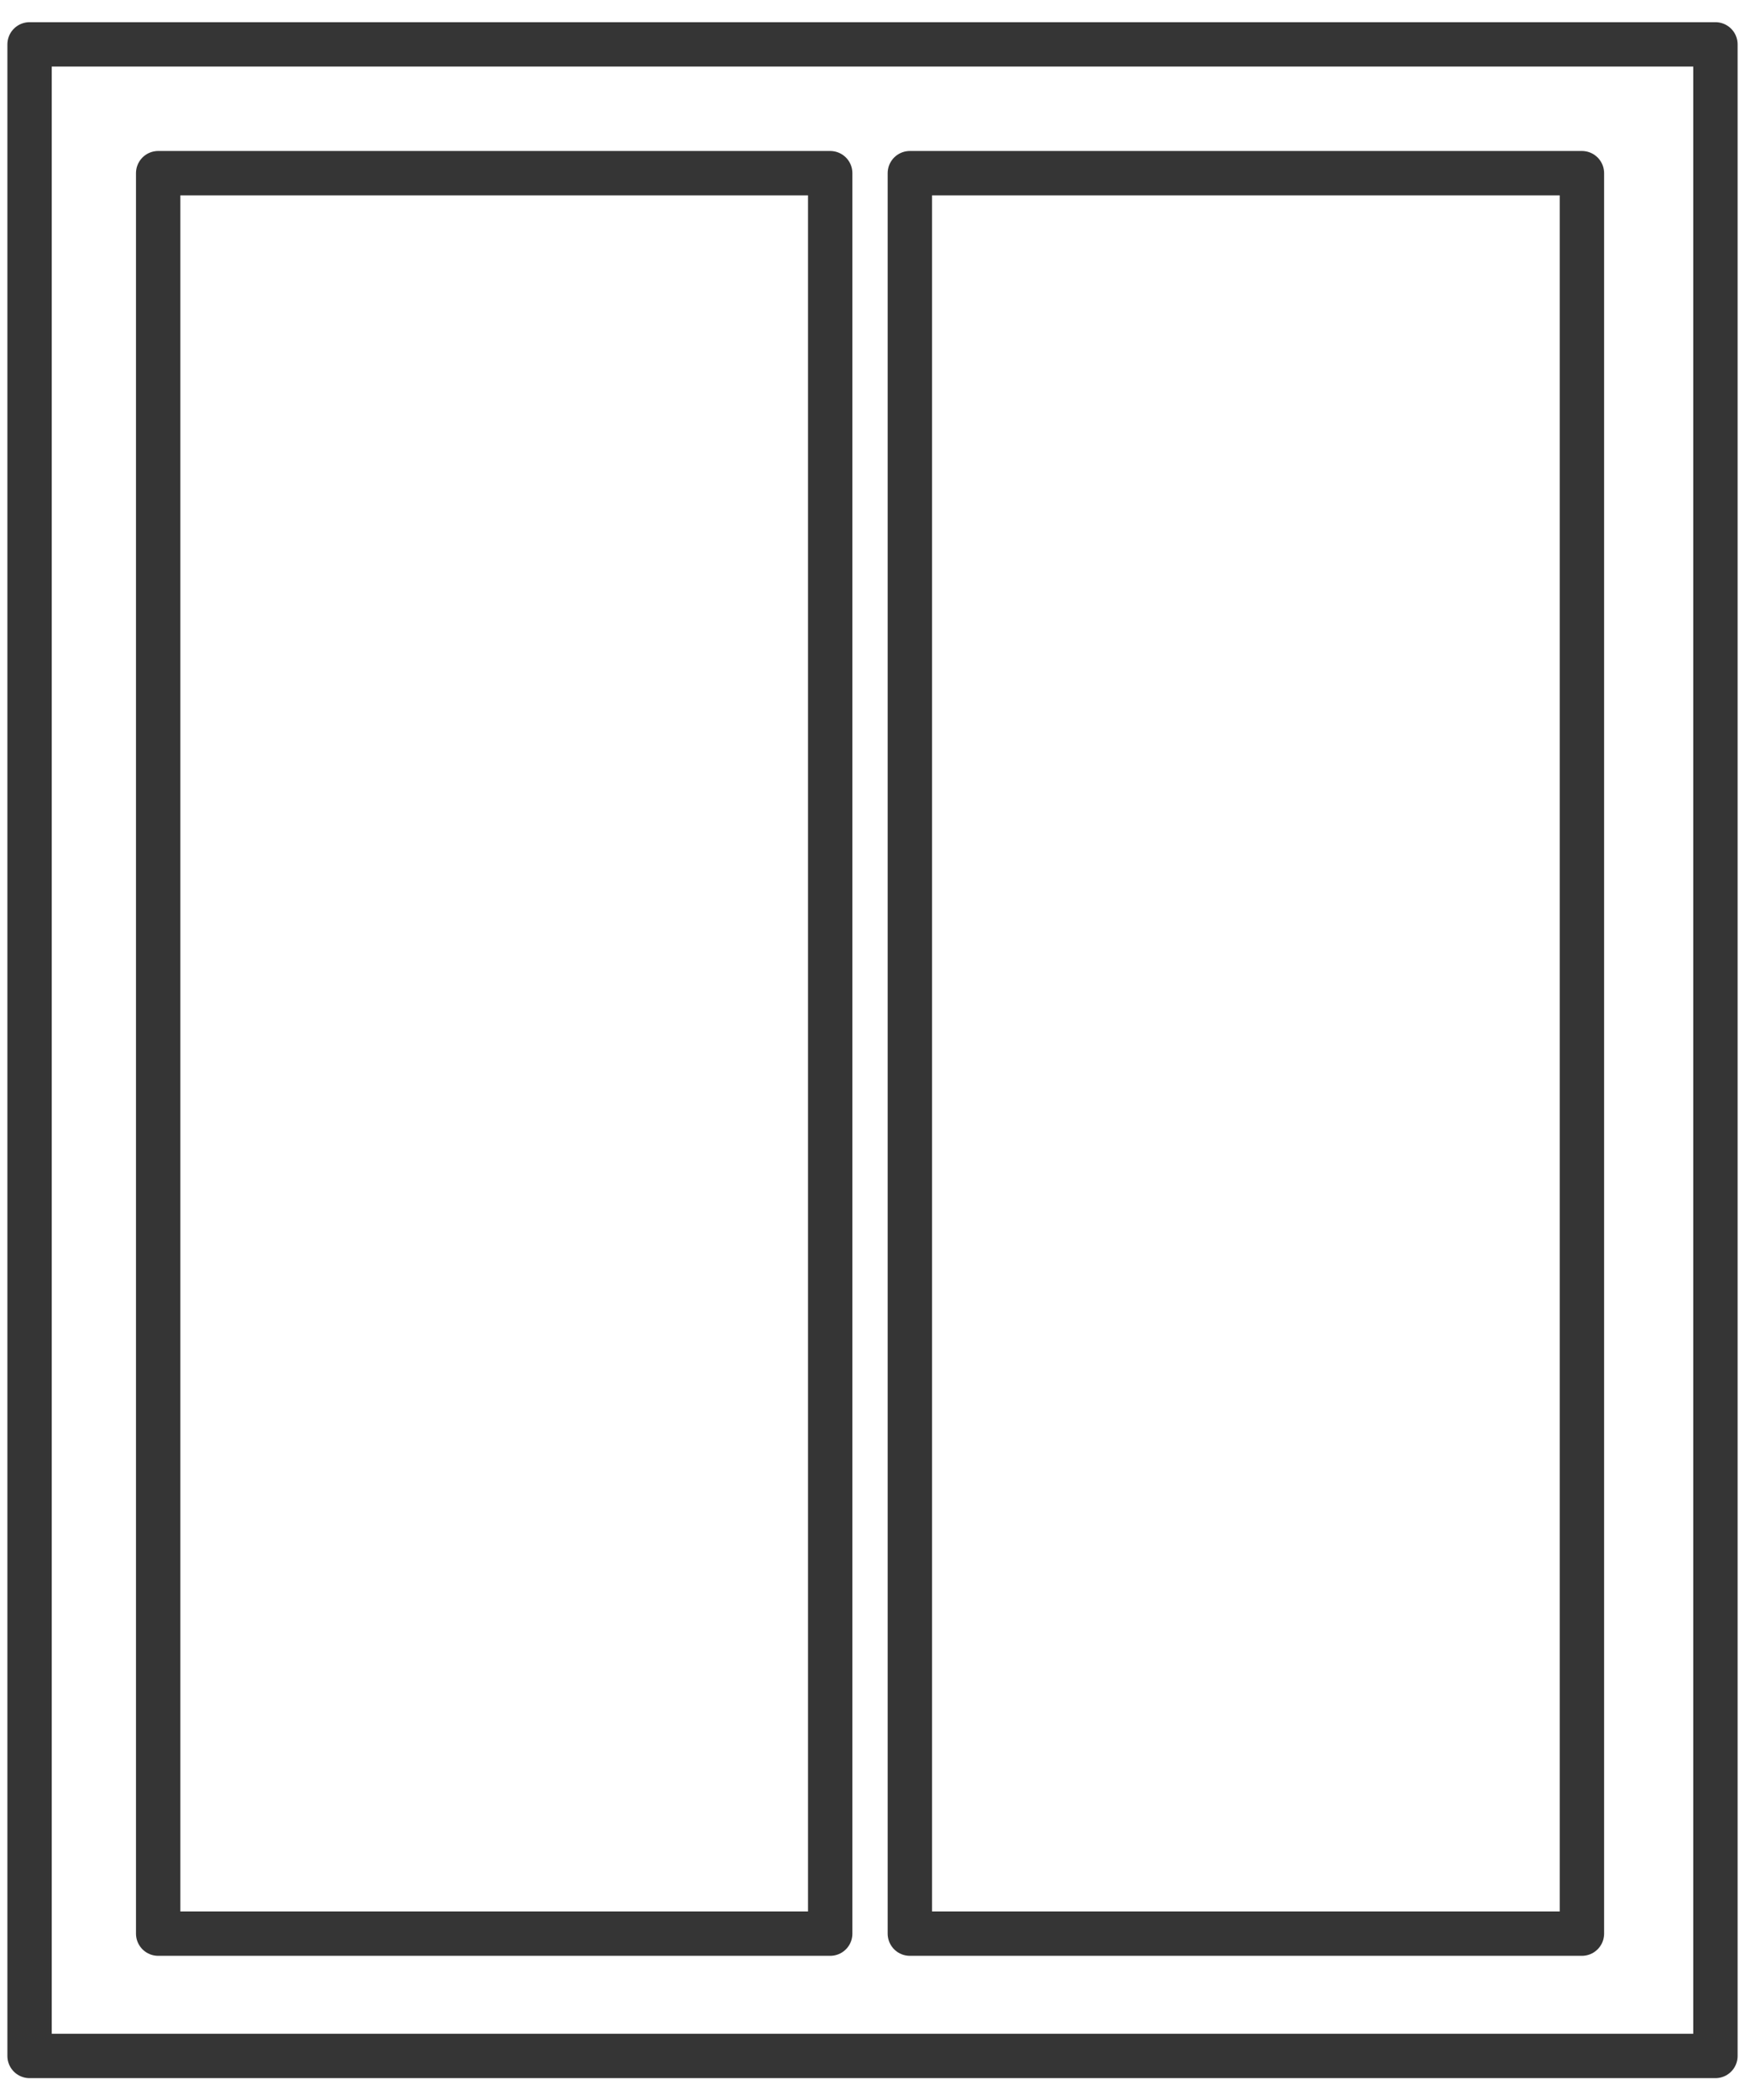
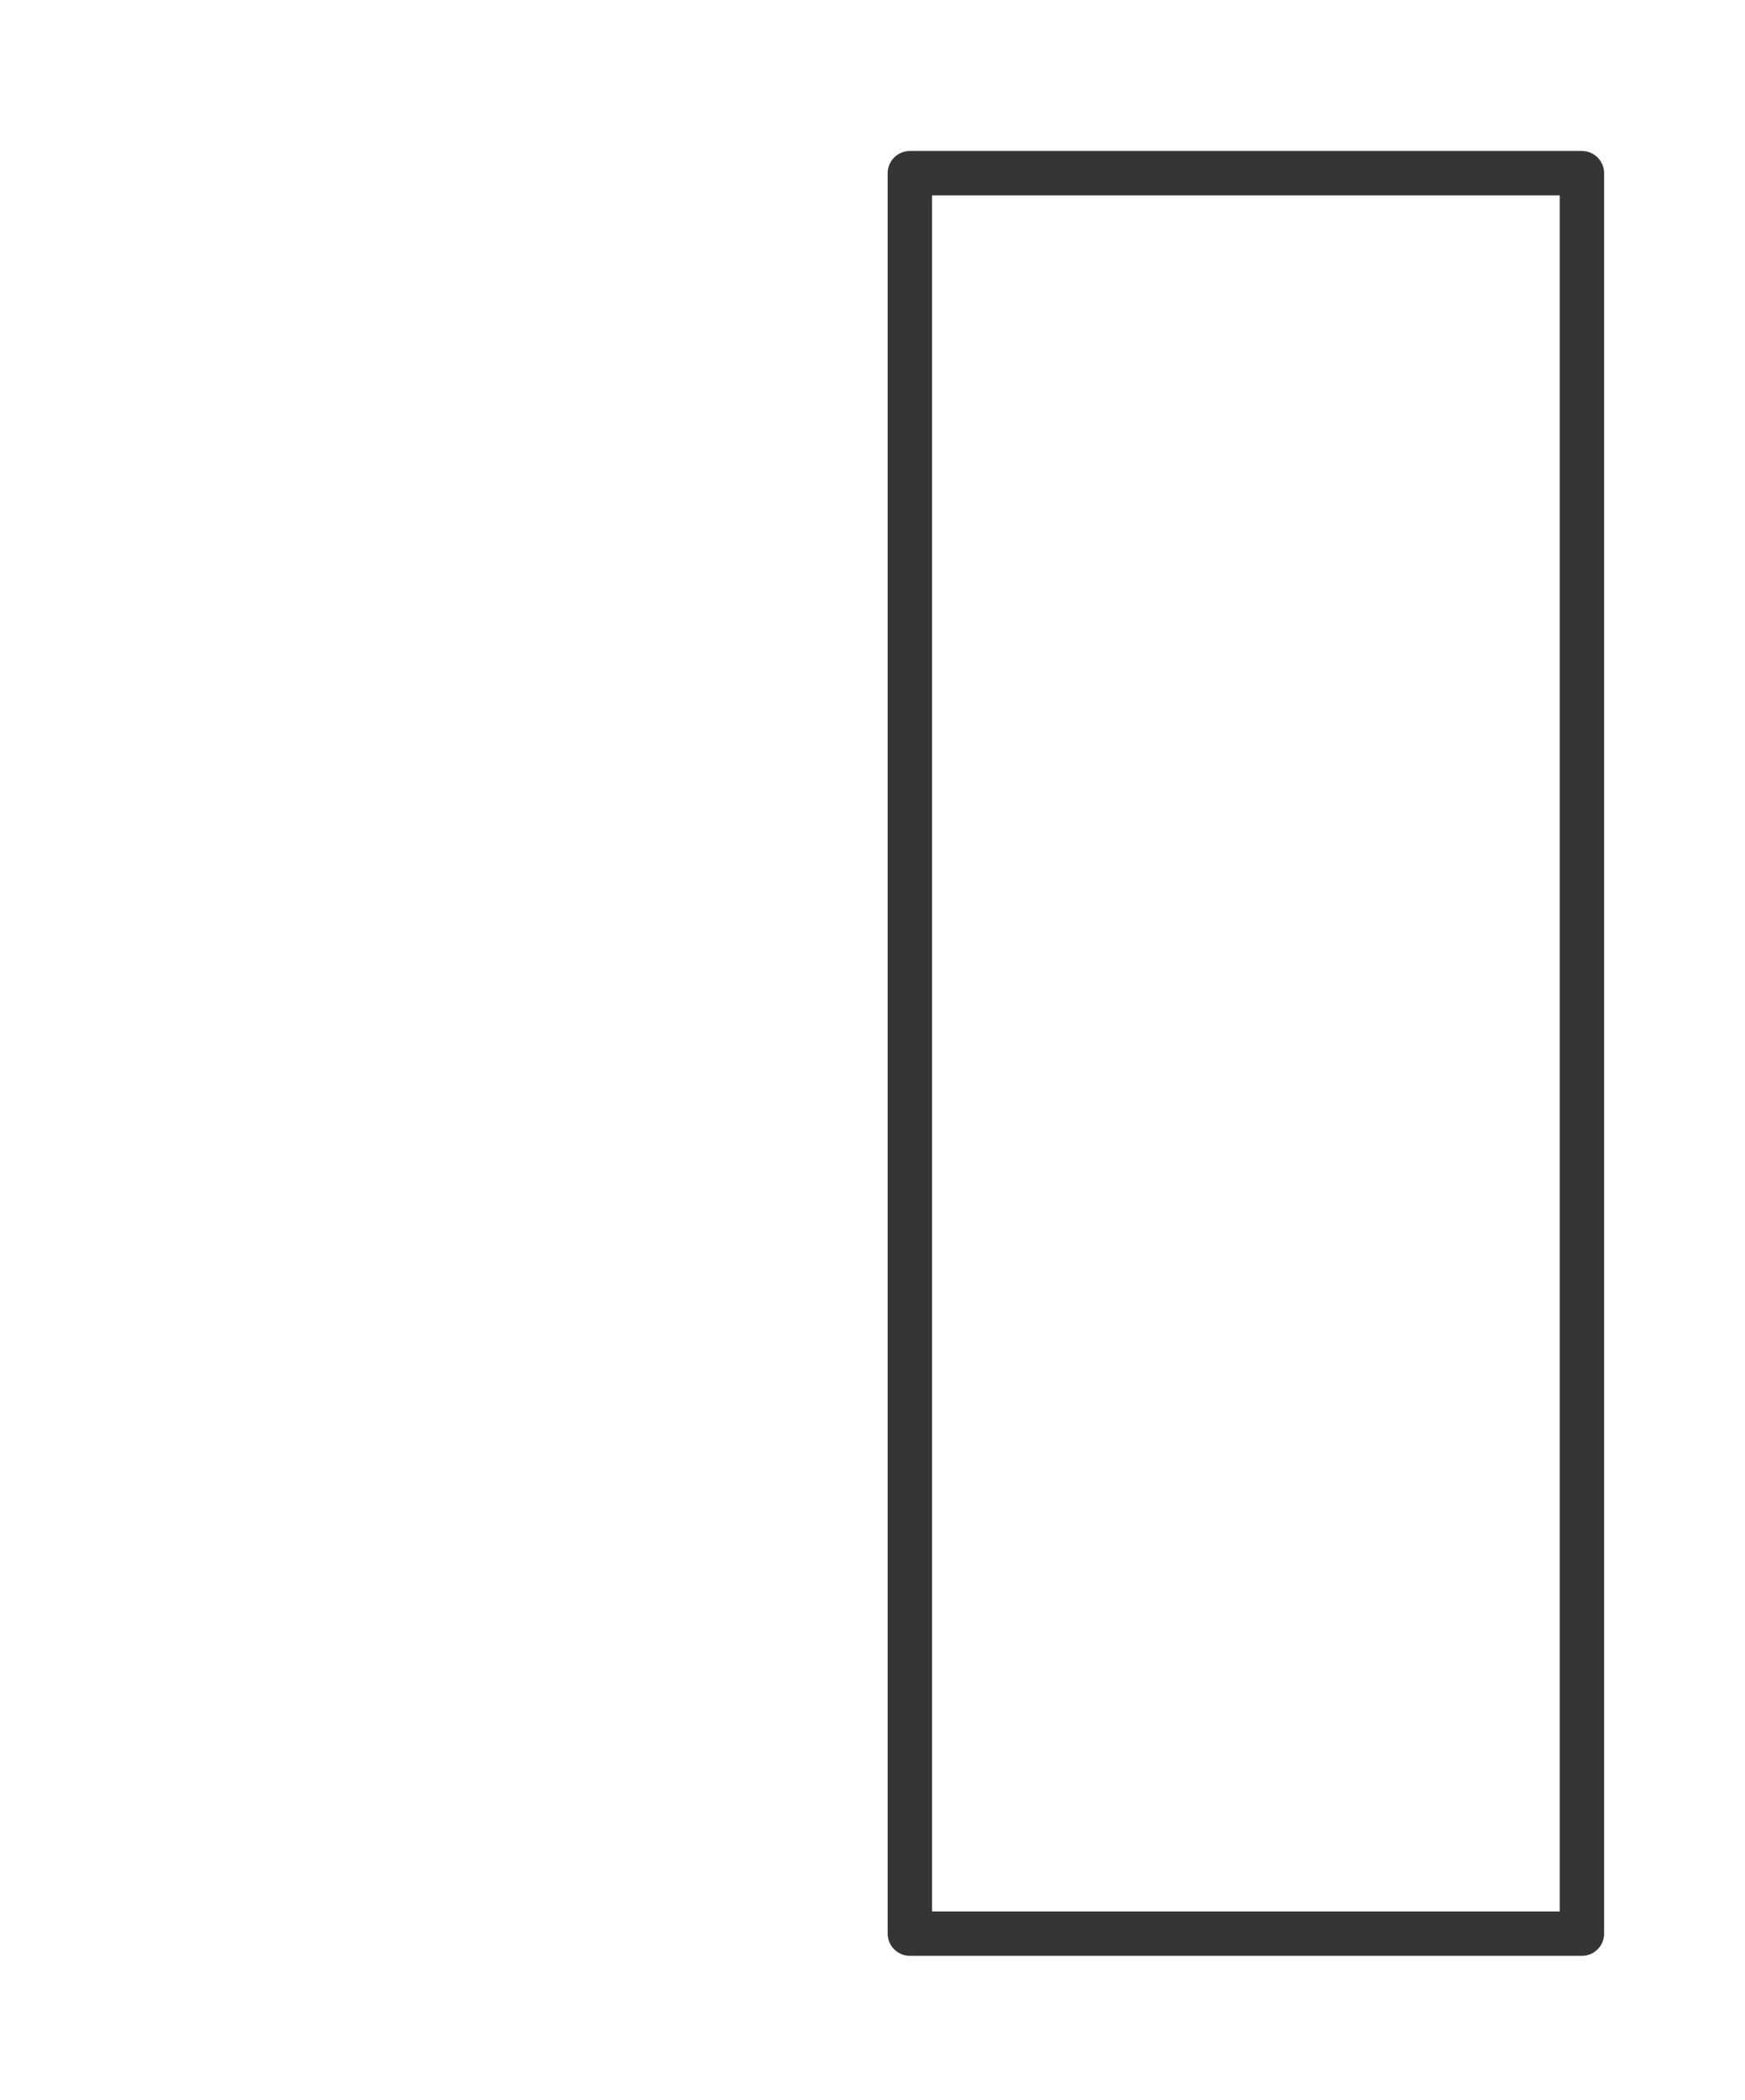
<svg xmlns="http://www.w3.org/2000/svg" width="59" height="71" viewBox="0 0 59 71" fill="none">
-   <path d="M58 1.5H1V69.5H58V1.5Z" stroke="#353535" stroke-width="1.5" stroke-linejoin="round" />
-   <path d="M28.07 5.854H5.348V65.365H28.07V5.854Z" stroke="#353535" stroke-width="1.5" stroke-linejoin="round" />
  <path d="M53.486 5.854H30.763V65.365H53.486V5.854Z" stroke="#353535" stroke-width="1.5" stroke-linejoin="round" />
</svg>